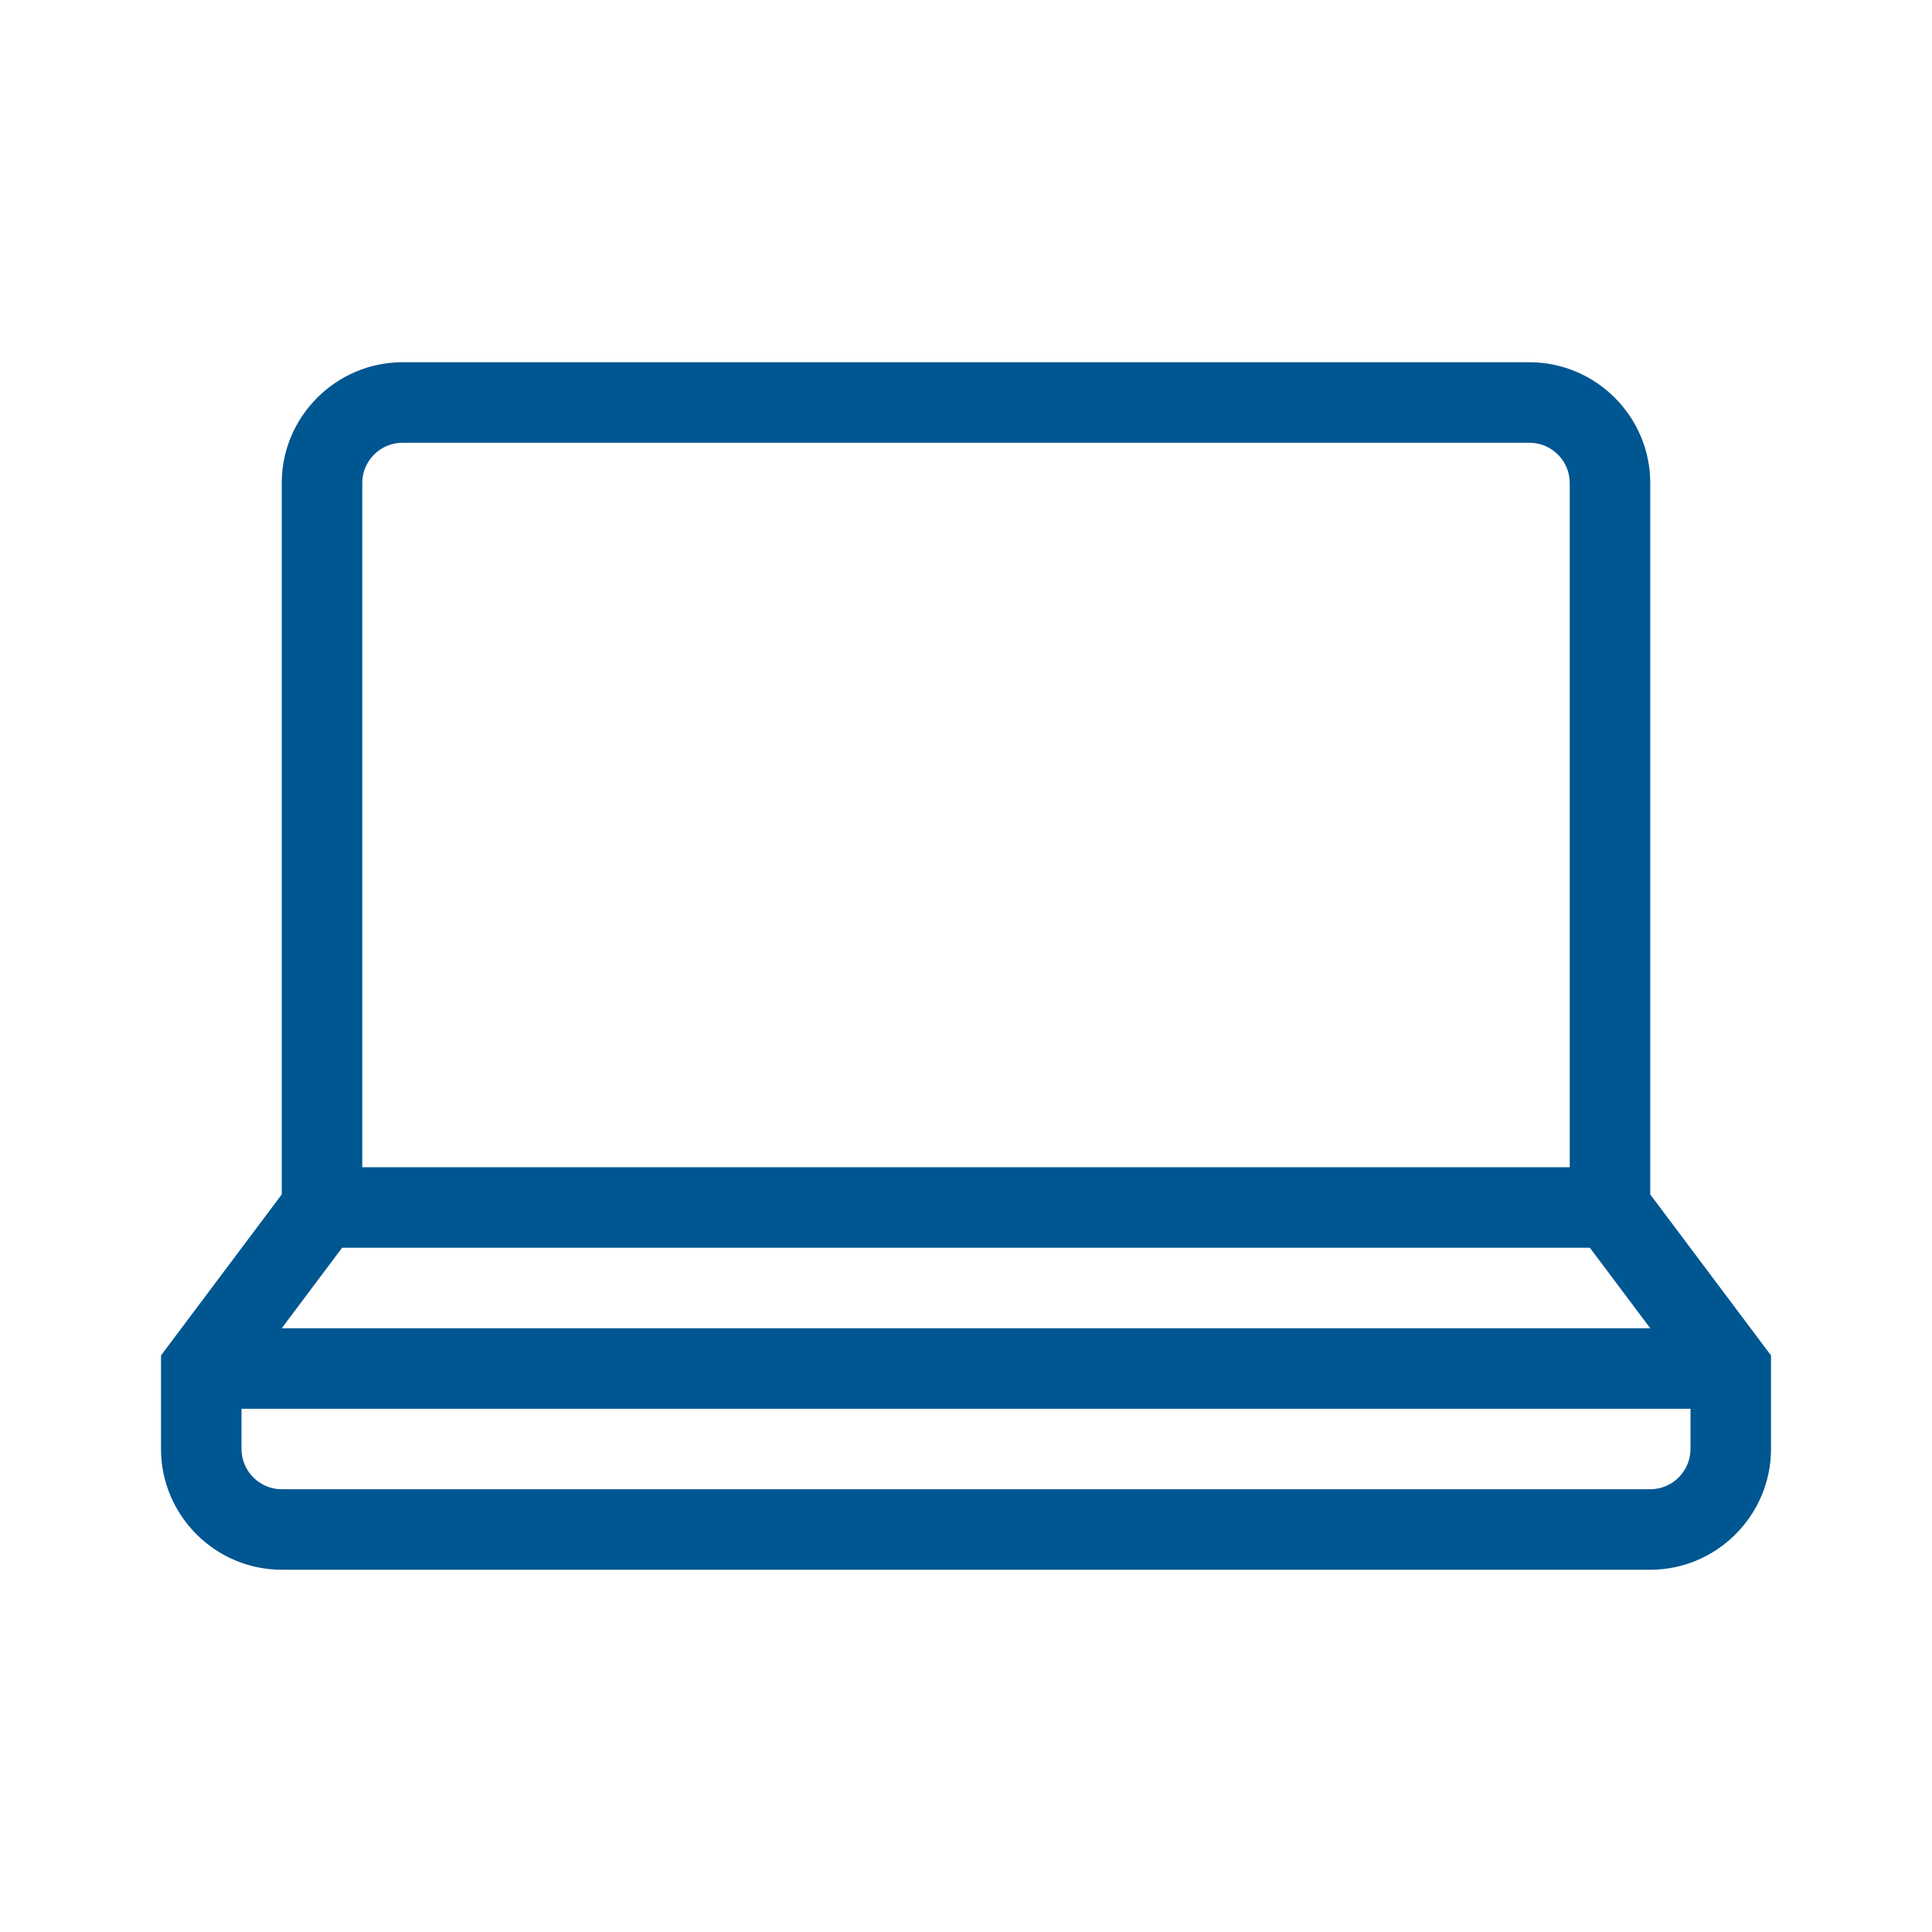
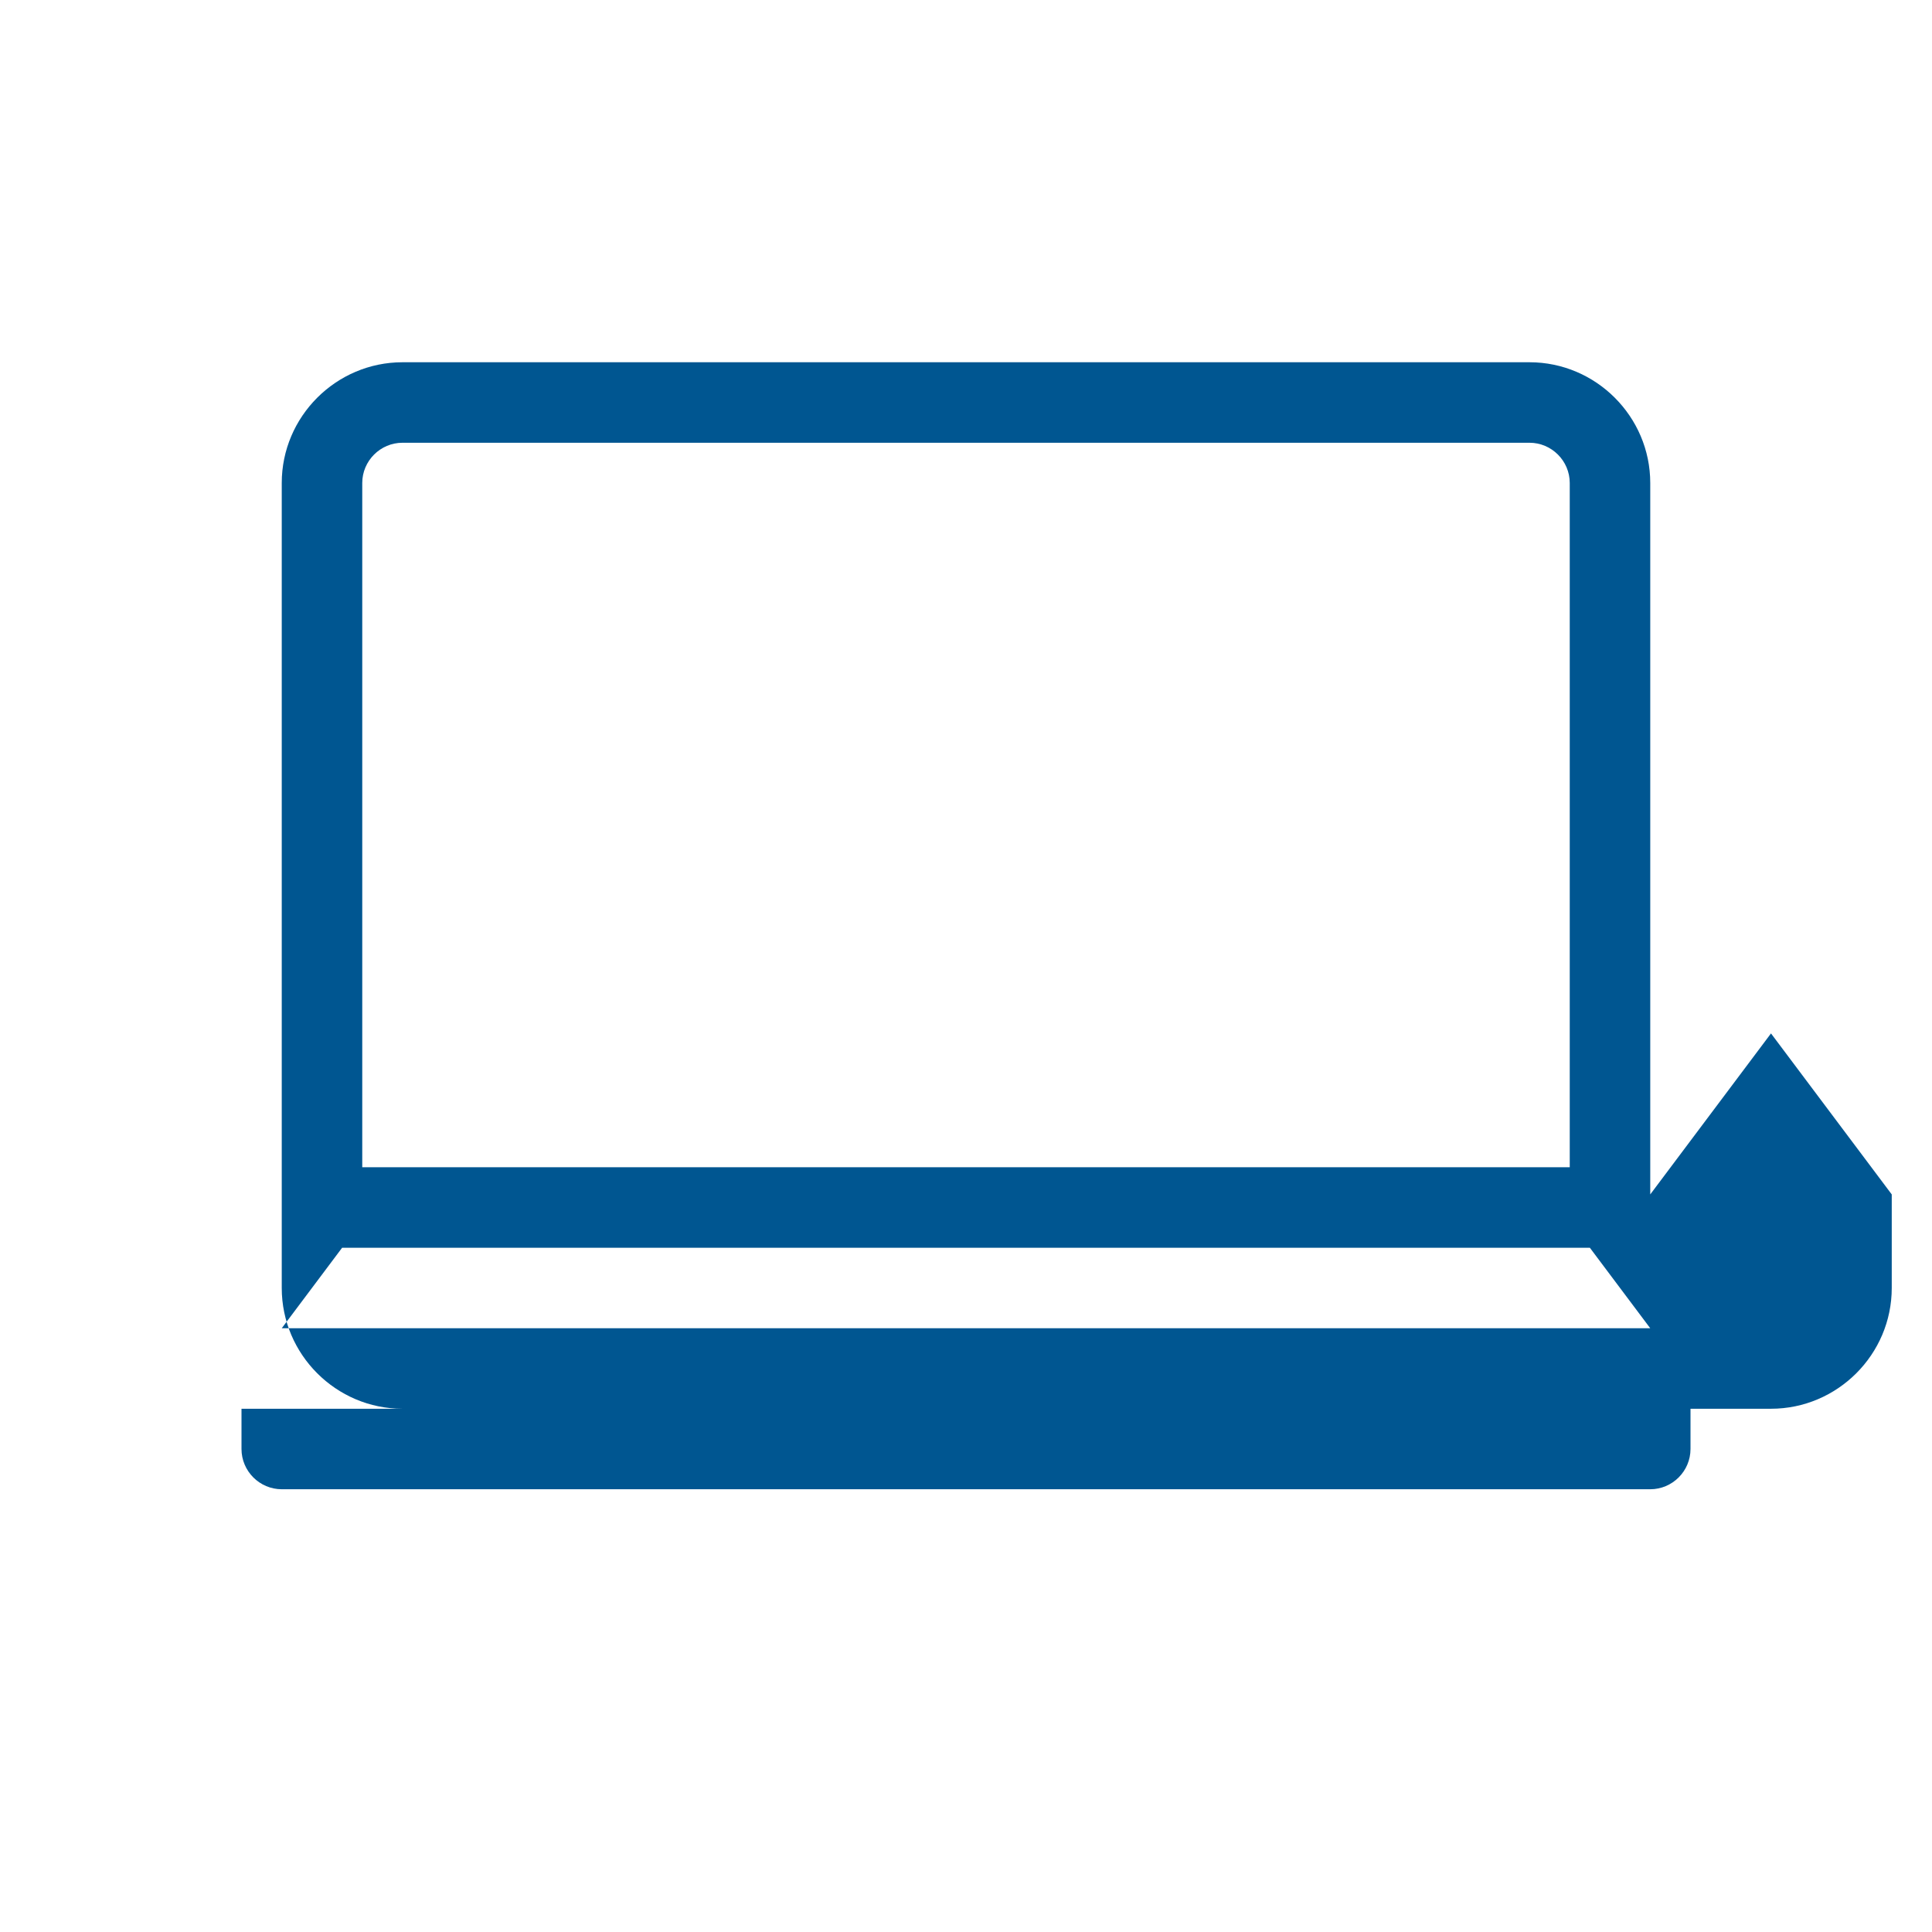
<svg xmlns="http://www.w3.org/2000/svg" viewBox="0 0 192 192">
  <defs>
    <style>.cls-1{fill:#005691;}</style>
  </defs>
-   <path class="cls-1" d="M164 118.7V48c0-6.6-5.4-12-12-12H40c-6.6 0-12 5.4-12 12v70.7l-12 16v9.3c0 6.6 5.4 12 12 12h136c6.6 0 12-5.4 12-12v-9.3l-12-16zM40 44h112c2.2 0 4 1.8 4 4v68H36V48c0-2.2 1.8-4 4-4zm-6 80h124l6 8H28l6-8zm130 24H28c-2.2 0-4-1.8-4-4v-4h144v4c0 2.2-1.8 4-4 4z" />
+   <path class="cls-1" d="M164 118.7V48c0-6.6-5.4-12-12-12H40c-6.6 0-12 5.4-12 12v70.7v9.3c0 6.6 5.4 12 12 12h136c6.6 0 12-5.4 12-12v-9.3l-12-16zM40 44h112c2.2 0 4 1.8 4 4v68H36V48c0-2.2 1.8-4 4-4zm-6 80h124l6 8H28l6-8zm130 24H28c-2.2 0-4-1.8-4-4v-4h144v4c0 2.2-1.8 4-4 4z" />
</svg>